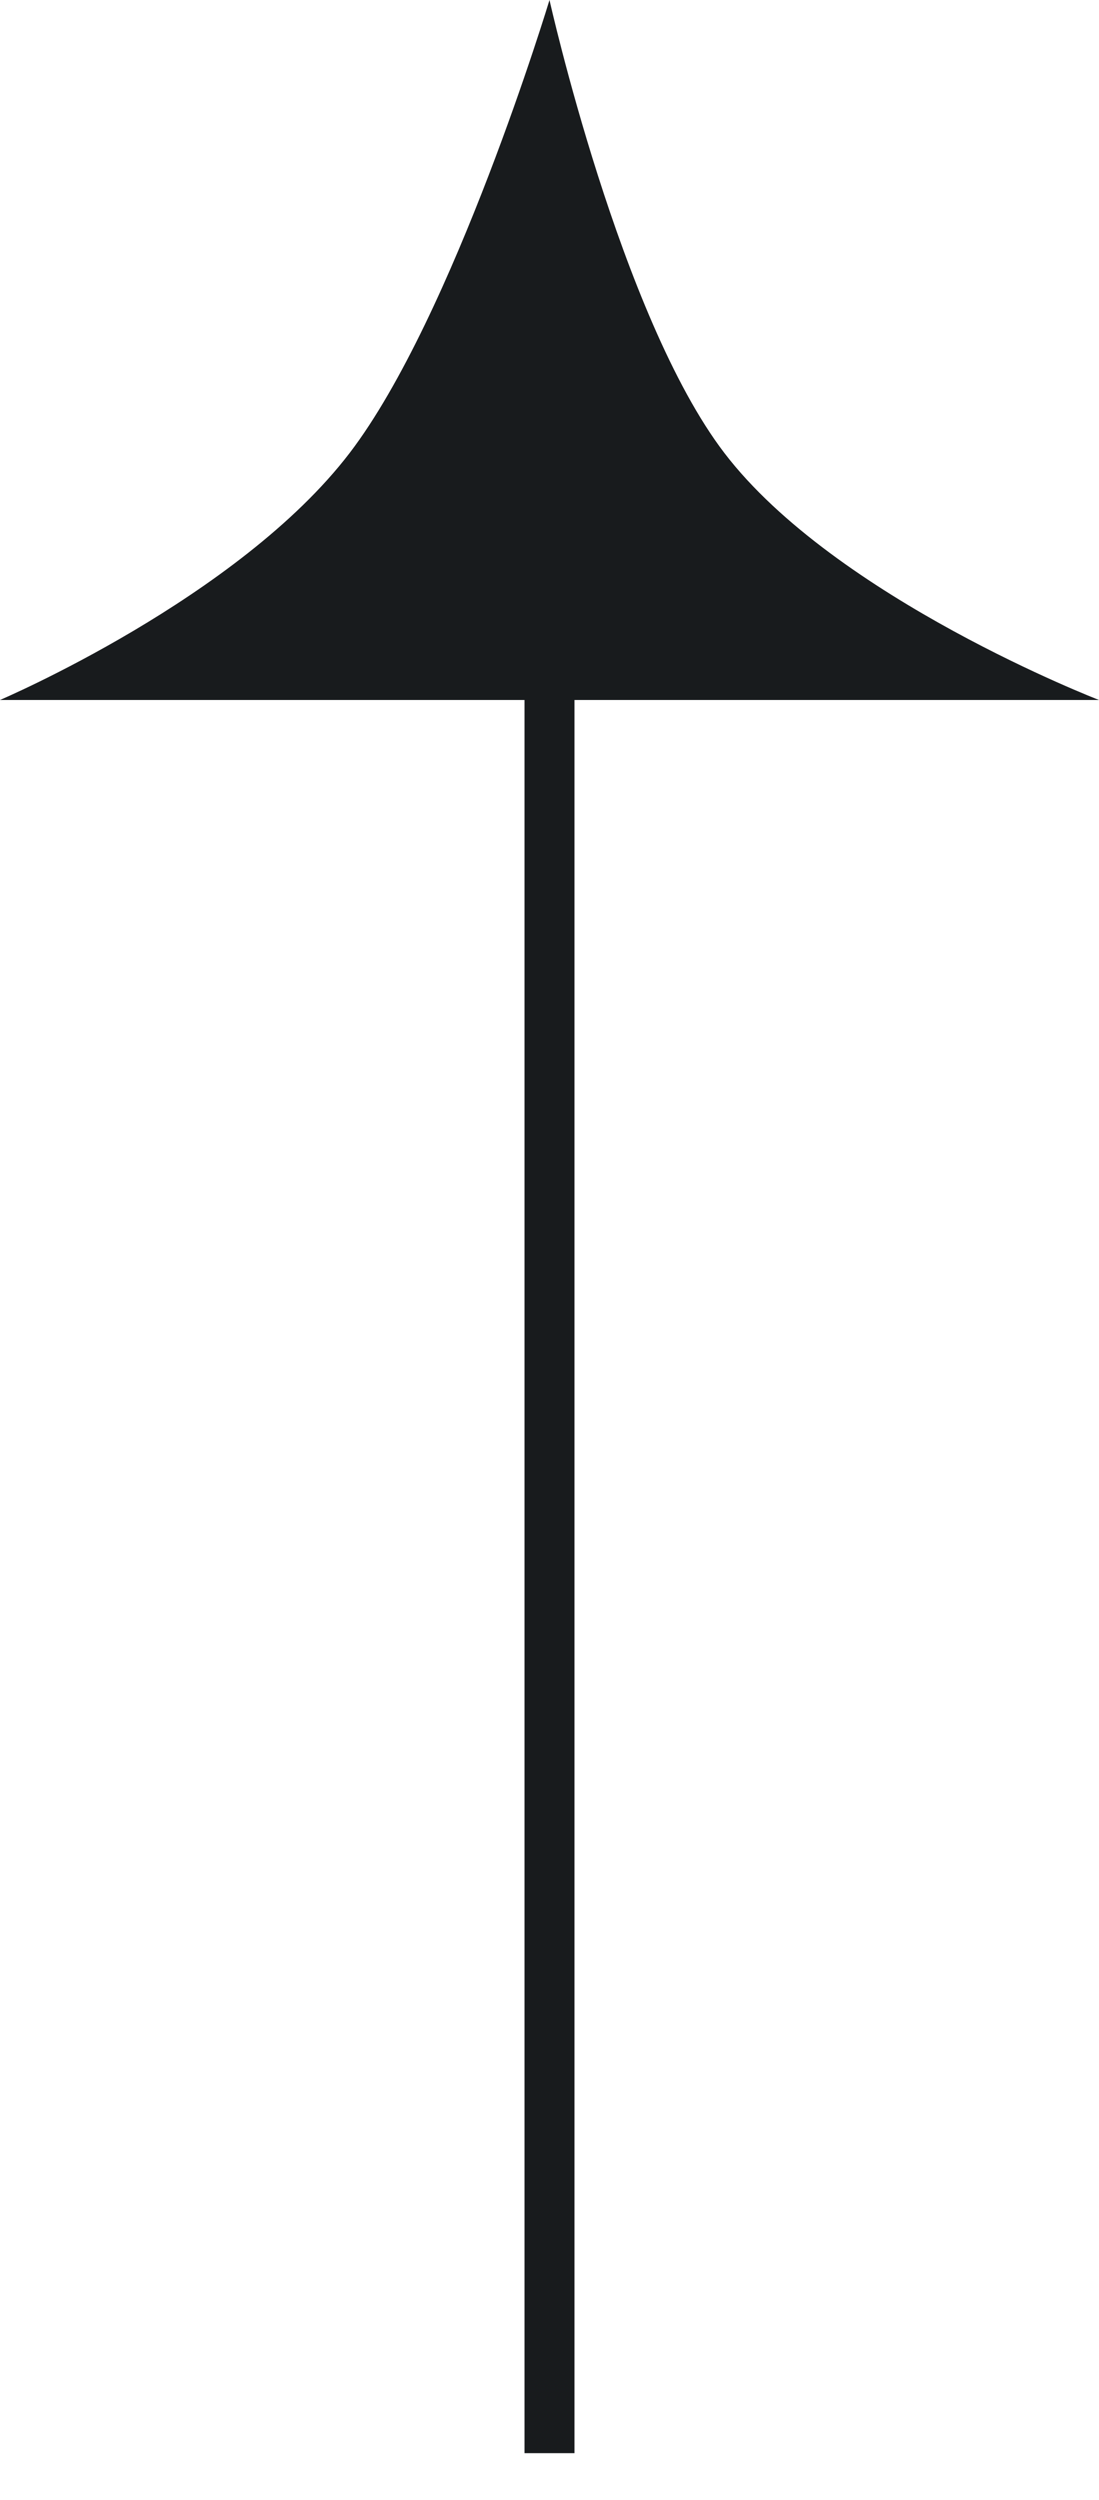
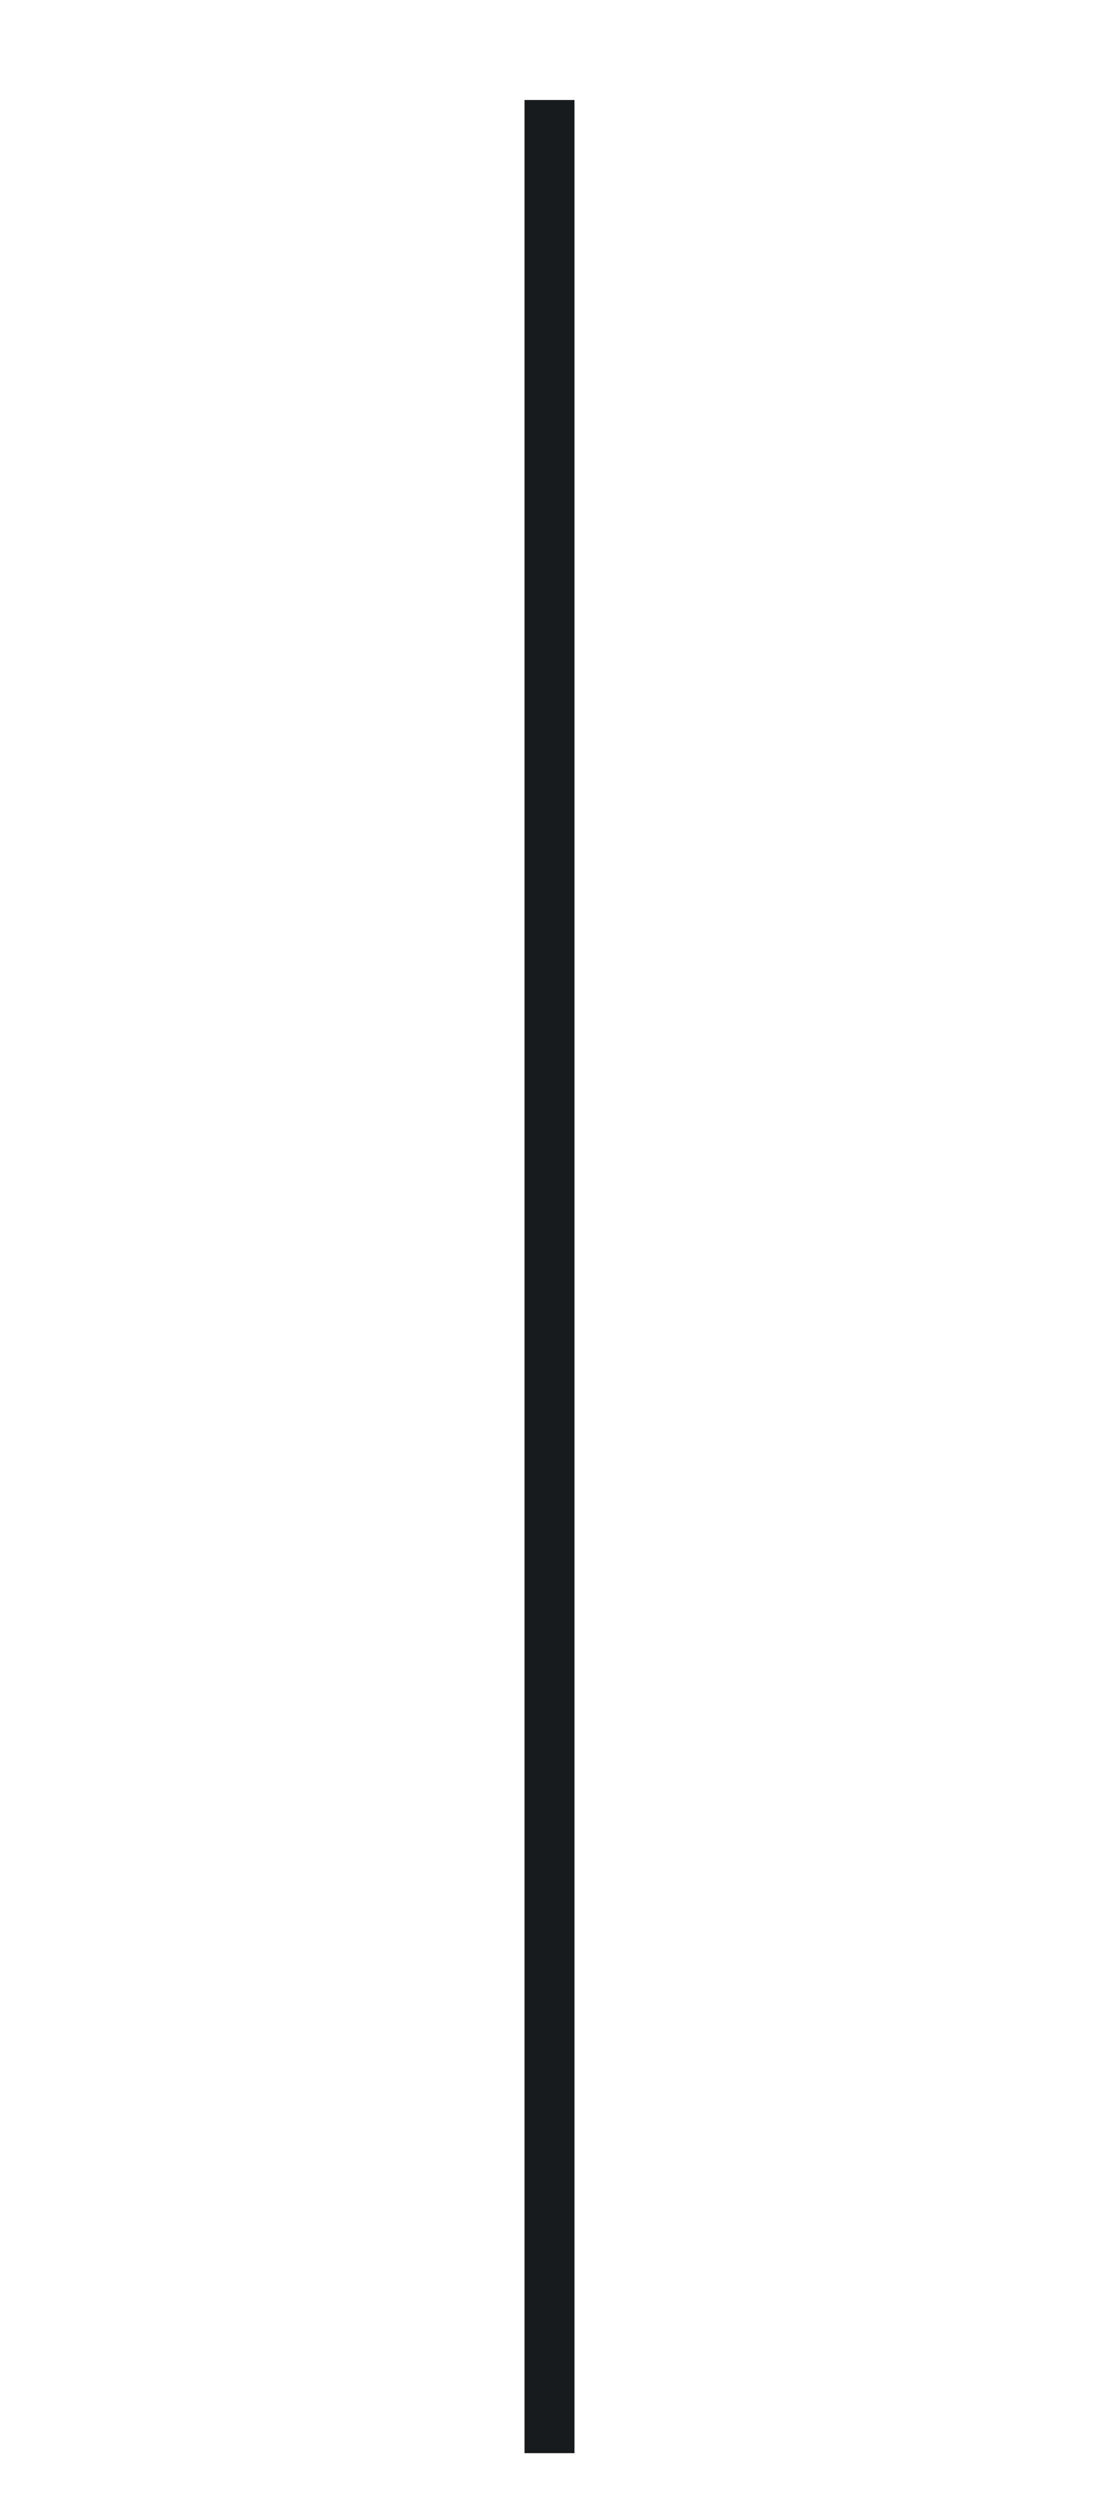
<svg xmlns="http://www.w3.org/2000/svg" width="22" height="50" viewBox="0 0 22 50" fill="none">
  <path d="M11.5 2H10.5V49.065L11.5 49.065L11.5 2Z" fill="#181B1D" />
-   <path d="M11 -1.90735e-05C11 -1.90735e-05 9.084 6.333 7 9.059C4.777 11.967 0 14 0 14H22C22 14 16.723 11.967 14.5 9.059C12.416 6.333 11 -1.90735e-05 11 -1.90735e-05Z" fill="#181B1D" />
</svg>